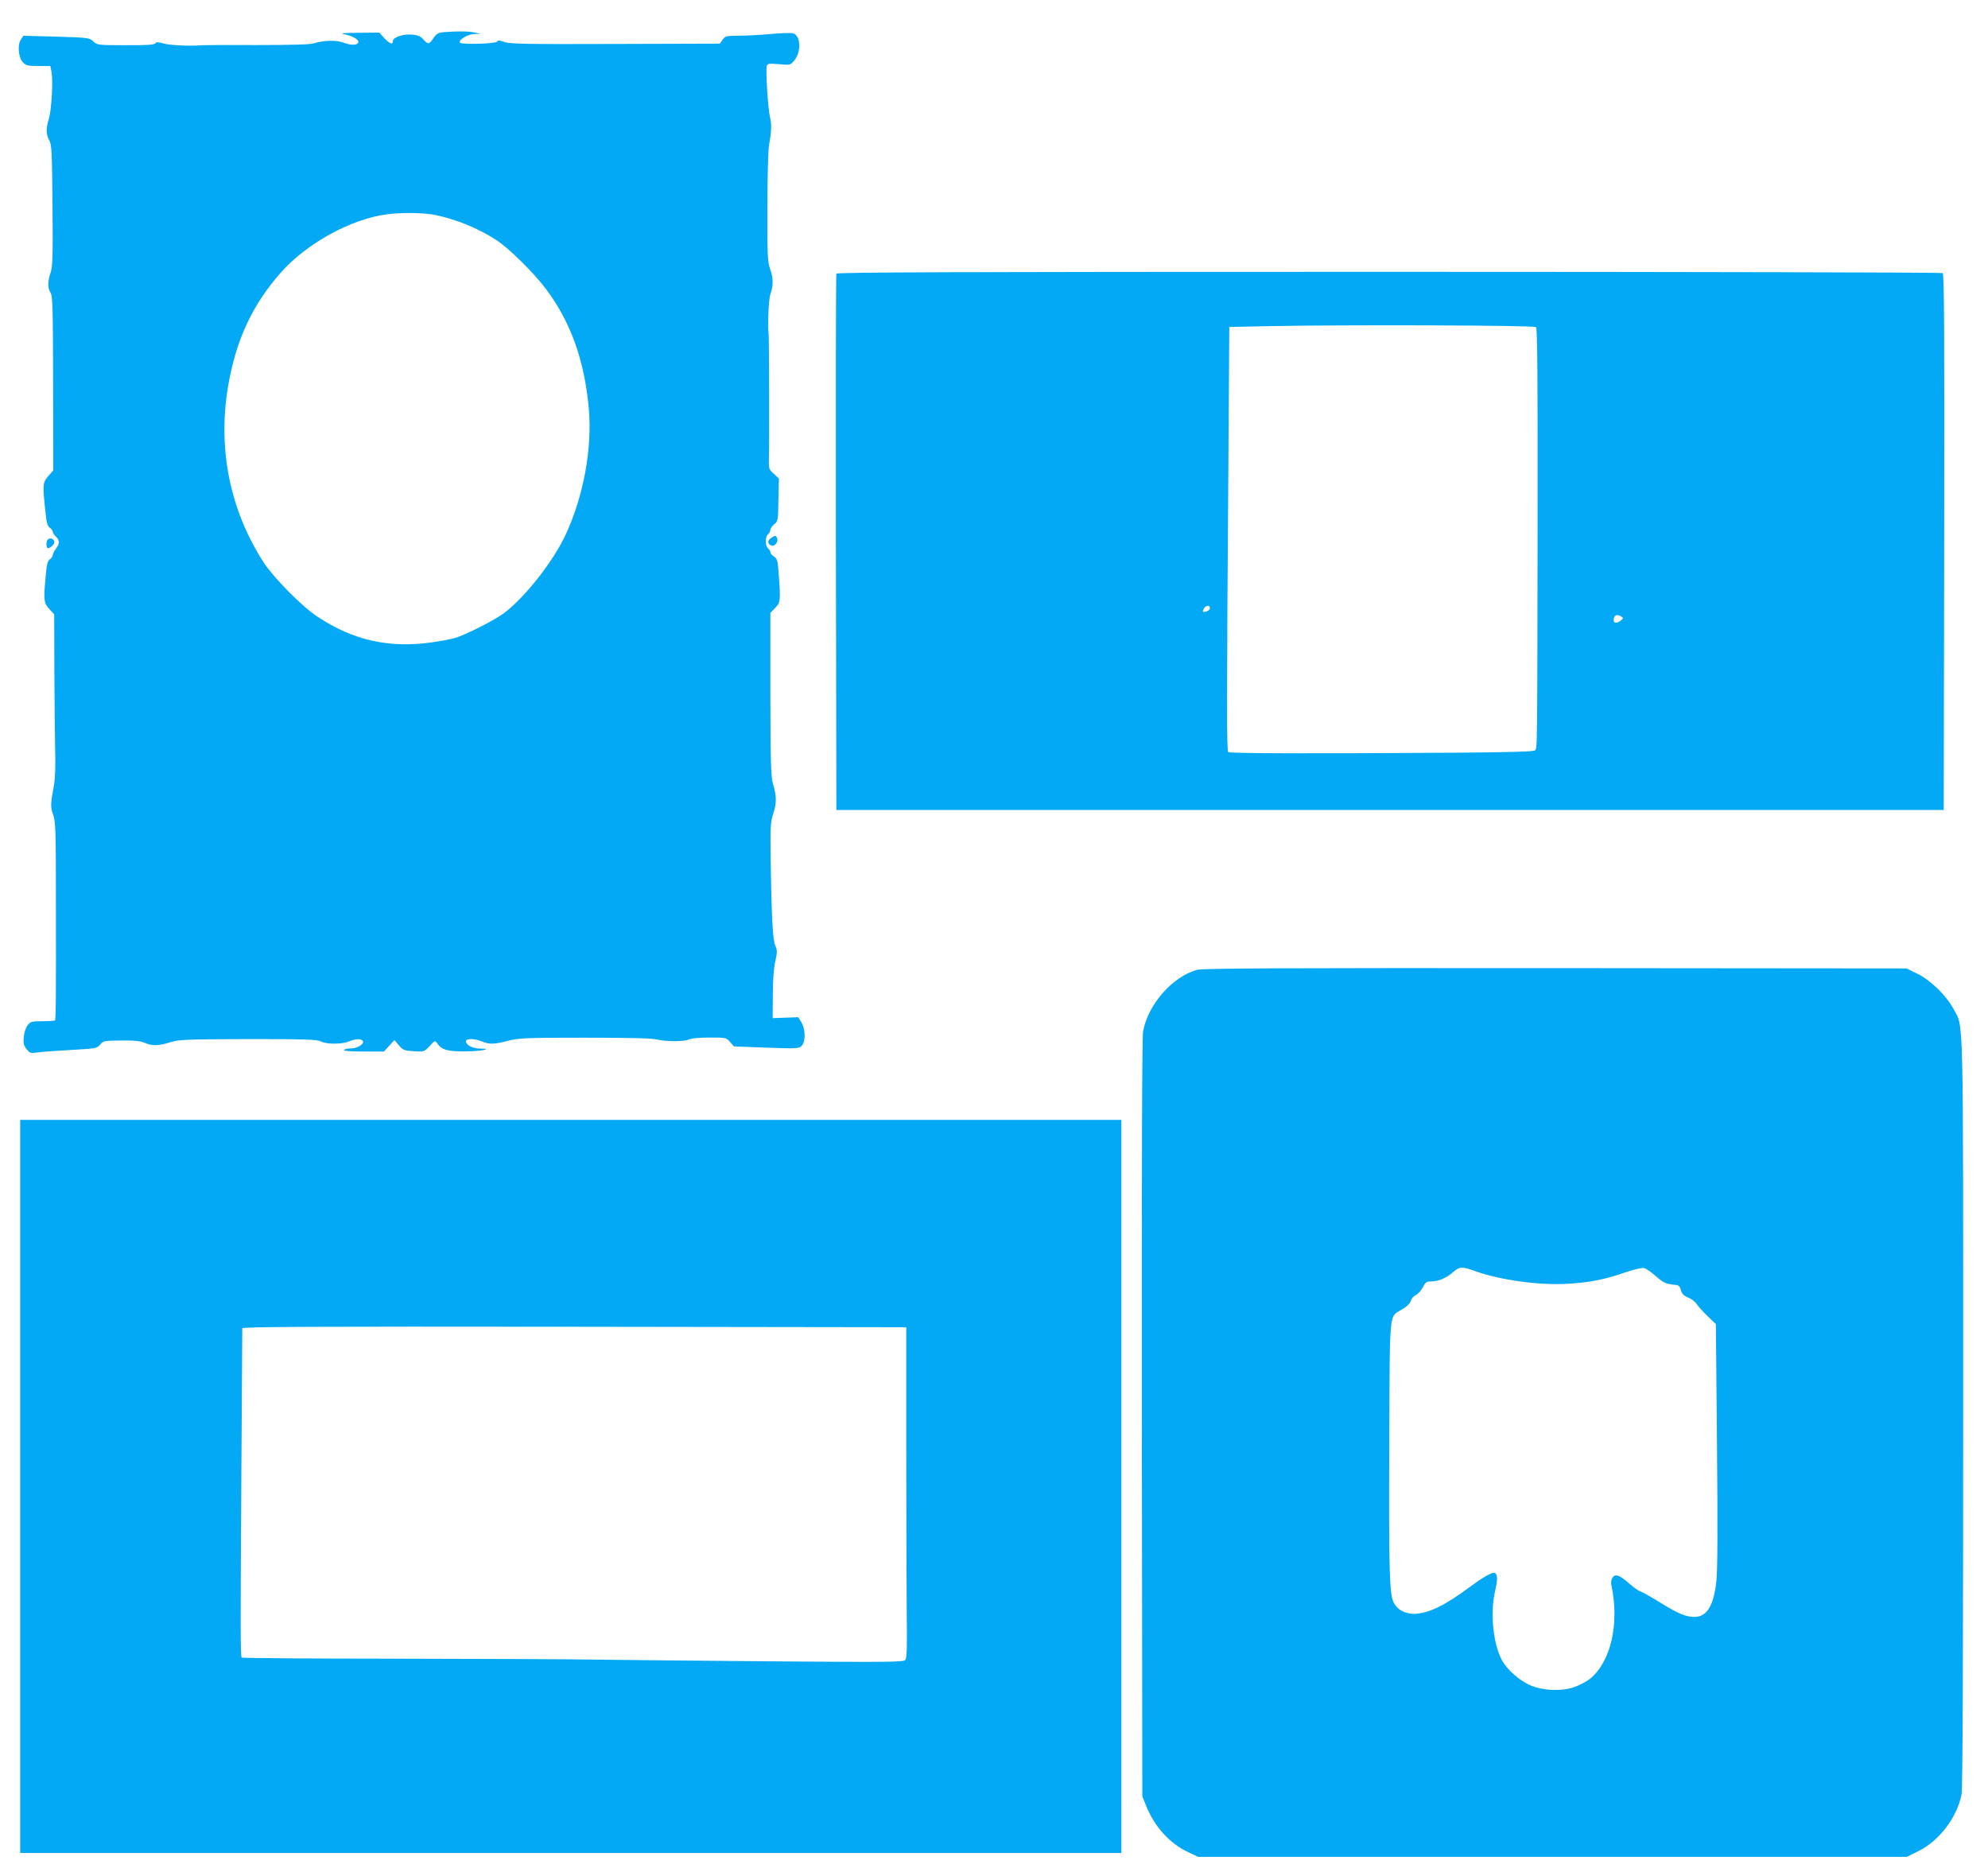
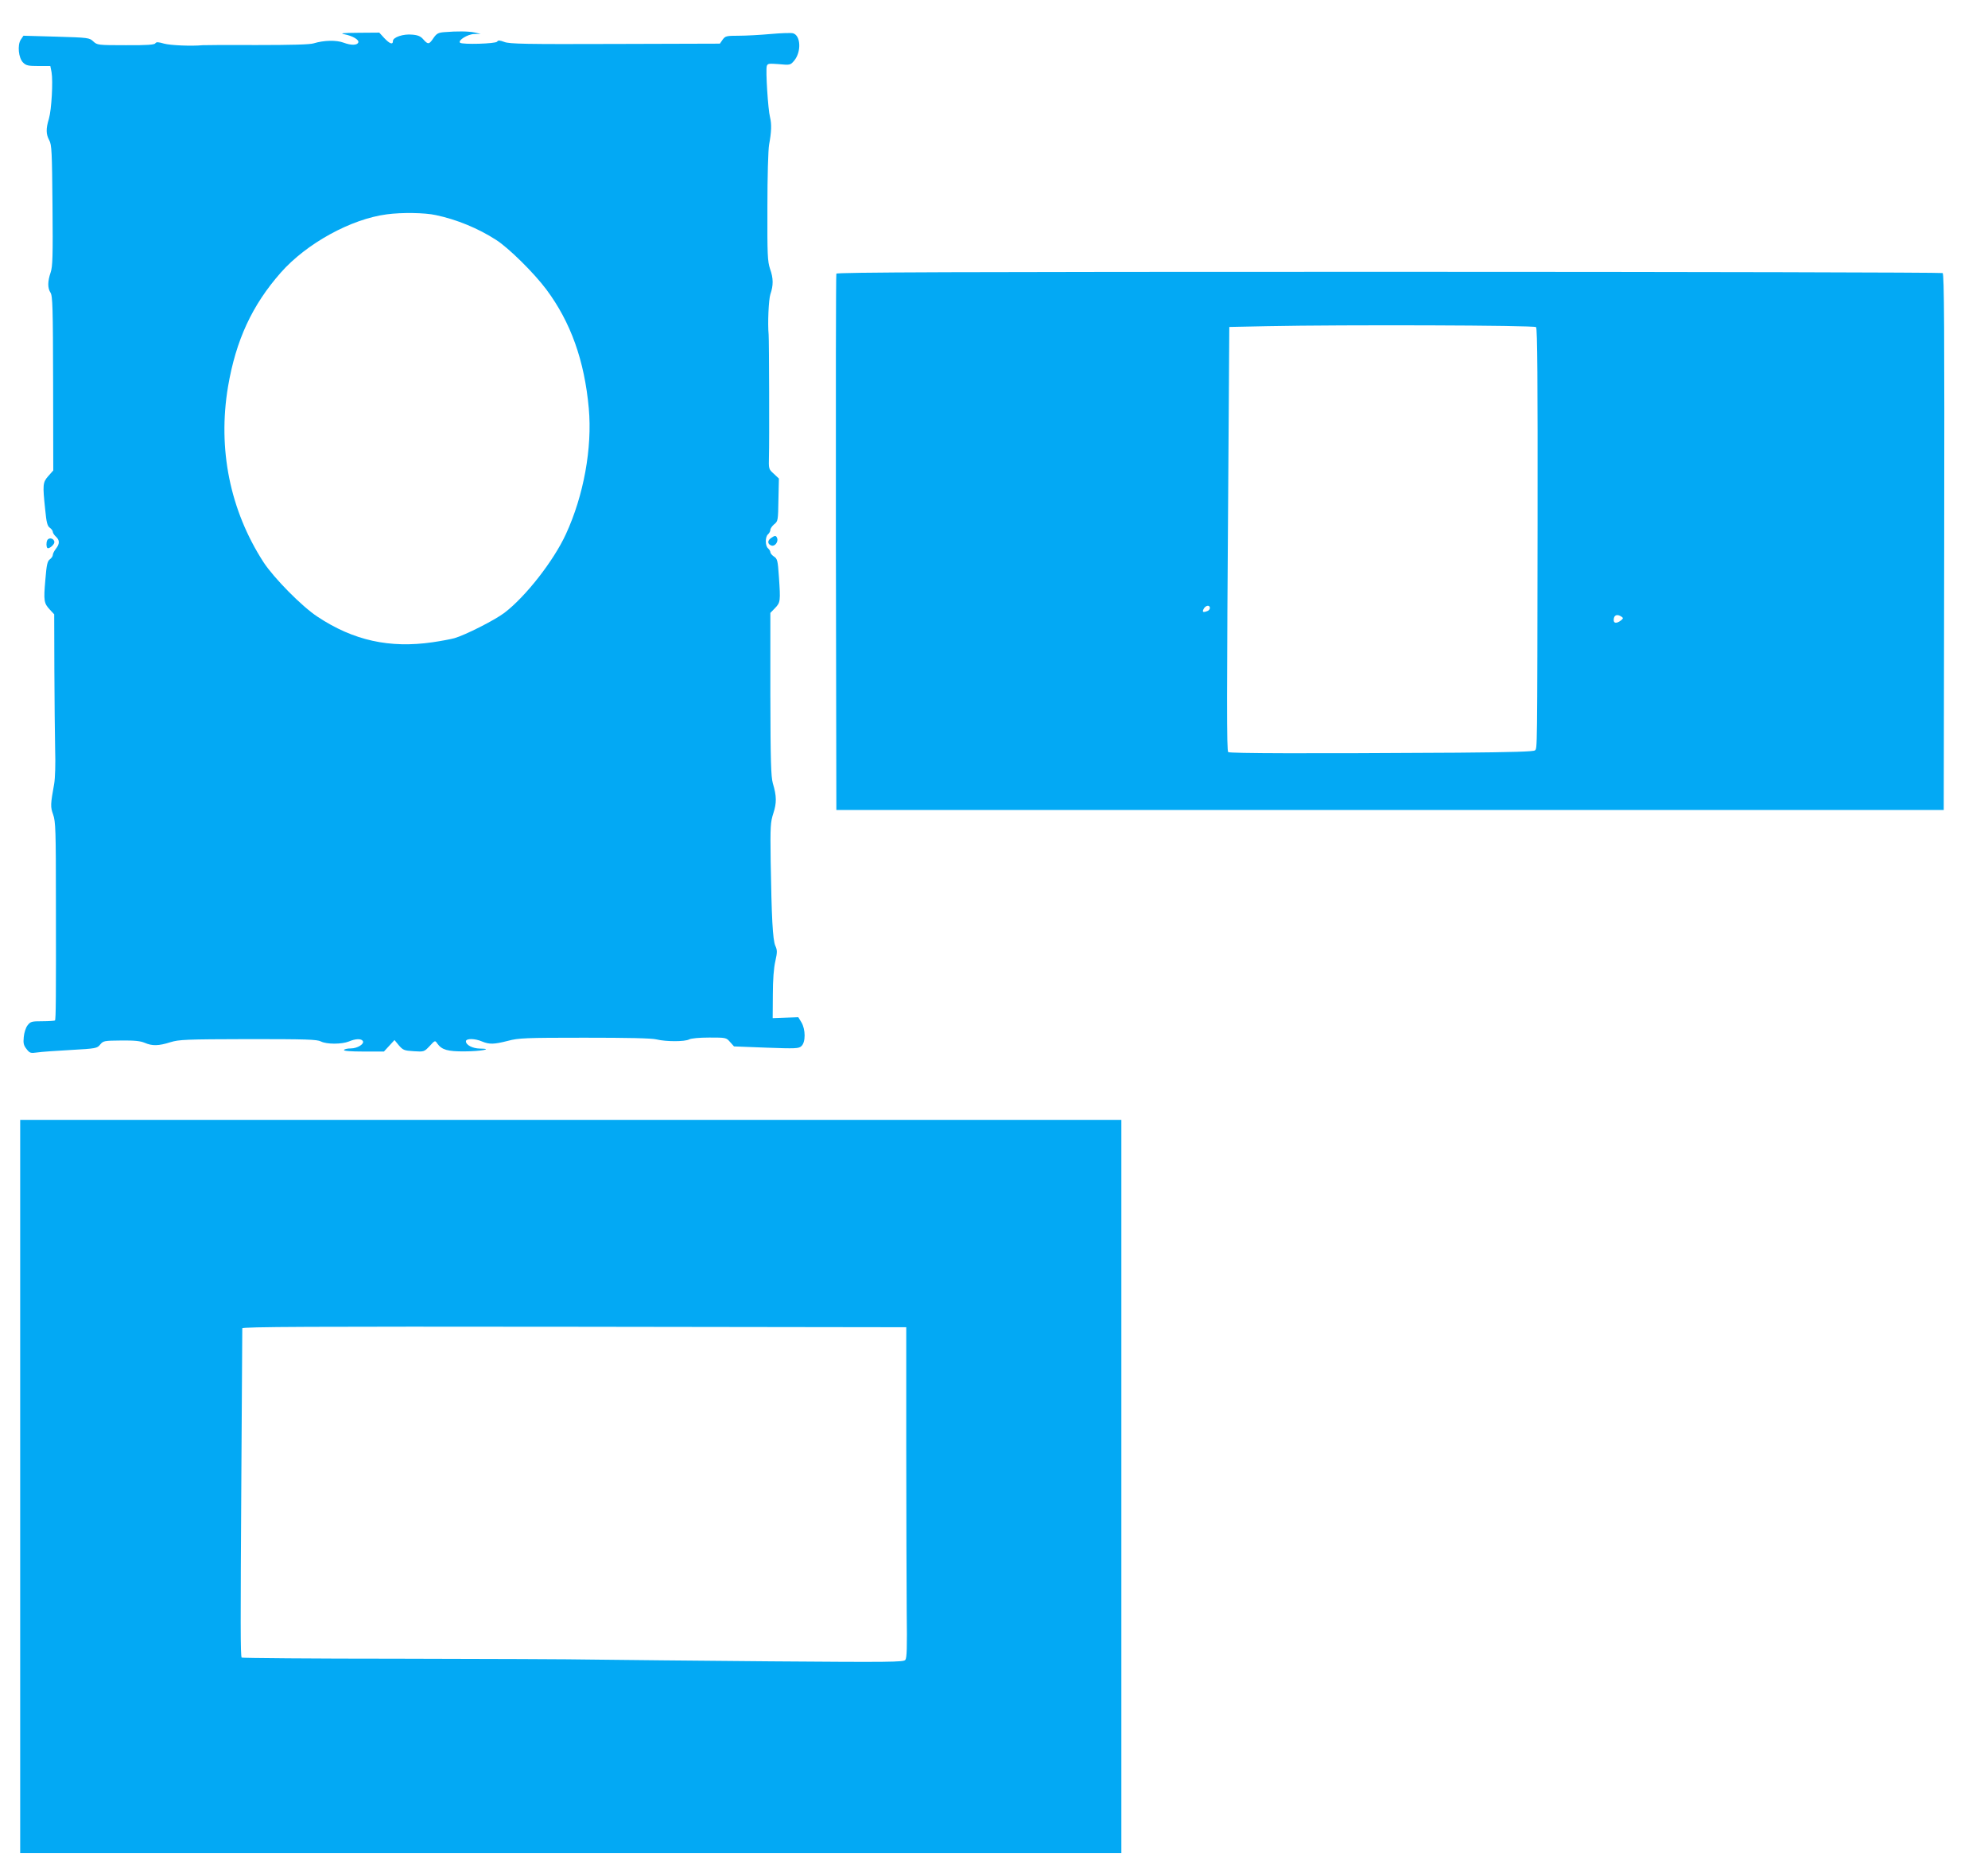
<svg xmlns="http://www.w3.org/2000/svg" version="1.0" width="1280pt" height="1208pt" viewBox="0 0 1280 1208" preserveAspectRatio="xMidYMid meet">
  <g transform="translate(0,1208) scale(0.1,-0.1)" fill="#03a9f4" stroke="none">
    <path d="M2860 11873 c-38 -3 -49 -9 -69 -38 -28 -42 -35 -43 -65 -9 -17 20 -34 28 -72 31 -57 6 -124 -17 -124 -41 0 -26 -21 -18 -56 19 l-32 35 -133 -1 c-105 -1 -124 -3 -90 -10 51 -10 94 -35 88 -52 -6 -19 -46 -20 -94 -2 -47 18 -128 16 -193 -4 -23 -8 -149 -11 -365 -11 -181 1 -339 0 -350 -1 -72 -7 -208 -1 -248 10 -39 11 -50 12 -57 2 -5 -9 -55 -13 -190 -12 -179 0 -184 1 -209 24 -25 24 -32 25 -238 31 l-212 6 -17 -25 c-23 -35 -15 -119 15 -148 19 -19 33 -22 99 -22 l76 0 8 -40 c10 -58 0 -241 -17 -299 -20 -65 -19 -100 2 -139 16 -28 18 -75 21 -418 3 -332 1 -394 -12 -433 -20 -59 -20 -100 -1 -130 14 -20 16 -99 17 -584 l1 -561 -32 -36 c-36 -41 -37 -55 -20 -216 8 -83 14 -106 30 -117 10 -7 19 -19 19 -26 0 -7 9 -21 20 -31 25 -23 25 -46 0 -78 -11 -14 -20 -32 -20 -40 0 -8 -9 -21 -19 -28 -16 -12 -21 -34 -29 -132 -12 -136 -9 -151 29 -192 l28 -30 1 -355 c1 -195 3 -427 5 -515 3 -91 0 -186 -6 -220 -24 -134 -25 -149 -7 -199 16 -45 18 -100 18 -560 1 -616 0 -759 -6 -766 -3 -2 -39 -5 -81 -5 -70 0 -77 -2 -96 -27 -11 -14 -22 -48 -24 -75 -4 -39 -1 -53 18 -77 20 -26 26 -28 68 -22 25 4 123 11 216 16 164 9 171 11 190 35 20 24 26 25 135 26 86 1 124 -3 152 -15 49 -21 89 -20 165 4 56 17 96 19 501 20 373 0 443 -2 468 -15 37 -19 134 -19 181 0 42 18 79 19 89 3 12 -19 -35 -48 -77 -48 -21 0 -41 -4 -44 -10 -4 -6 40 -10 126 -10 l131 0 34 37 34 37 28 -34 c27 -31 34 -34 96 -38 66 -4 67 -4 102 33 35 38 35 38 50 16 29 -40 66 -51 176 -50 104 0 190 17 98 18 -48 1 -90 23 -90 47 0 19 57 19 103 -1 48 -20 78 -19 168 4 67 18 112 20 491 20 282 0 433 -3 465 -11 62 -15 182 -15 210 0 13 7 66 12 130 12 107 0 109 0 134 -29 l25 -28 207 -8 c191 -7 210 -6 227 10 28 25 27 108 0 153 l-20 33 -83 -3 -82 -3 1 150 c0 95 6 174 16 216 13 59 13 71 0 100 -17 39 -24 182 -30 547 -3 224 -1 249 17 305 22 67 22 111 -3 194 -12 44 -15 139 -16 574 l0 523 30 31 c35 36 36 45 25 203 -7 104 -10 115 -32 129 -12 8 -23 21 -23 28 0 7 -7 18 -15 25 -19 16 -19 74 0 90 8 7 15 20 15 28 0 9 11 25 25 37 24 19 25 24 27 157 l3 137 -33 31 c-33 30 -33 30 -31 113 3 86 1 748 -2 782 -7 73 0 226 11 260 20 58 20 103 -2 164 -16 50 -18 88 -17 399 0 195 5 368 11 401 15 82 17 131 6 176 -13 49 -29 303 -21 329 5 17 12 18 78 13 72 -7 74 -6 98 22 48 57 43 164 -8 177 -13 3 -78 1 -144 -5 -66 -6 -158 -11 -204 -11 -80 0 -87 -2 -104 -25 l-18 -26 -675 -2 c-574 -2 -681 0 -713 13 -30 11 -40 12 -46 2 -8 -14 -226 -20 -239 -7 -15 15 49 55 91 56 l42 1 -40 9 c-40 8 -110 9 -195 2z m-53 -1178 c133 -28 272 -85 388 -160 81 -52 243 -212 323 -319 157 -211 245 -457 273 -765 23 -255 -33 -562 -147 -809 -79 -173 -262 -406 -397 -508 -64 -48 -252 -143 -322 -163 -22 -6 -85 -18 -140 -26 -276 -40 -509 11 -740 164 -101 66 -281 249 -348 351 -216 334 -296 729 -229 1130 51 300 155 525 340 735 166 188 452 345 682 375 96 13 246 11 317 -5z" />
    <path d="M5385 10318 c-3 -7 -4 -787 -3 -1733 l3 -1720 3565 0 3565 0 3 1724 c2 1373 0 1726 -10 1733 -7 4 -1612 8 -3566 8 -2833 0 -3554 -3 -3557 -12z m4505 -344 c9 -9 11 -343 10 -1265 -2 -1492 -2 -1445 -17 -1460 -8 -8 -146 -12 -500 -15 -970 -6 -1466 -5 -1475 4 -10 10 -10 317 1 1837 l6 900 245 5 c495 10 1718 6 1730 -6z m-2100 -1808 c0 -8 -7 -17 -16 -20 -28 -11 -35 -7 -24 14 12 23 40 27 40 6z m2650 -56 c13 -9 12 -12 -4 -25 -27 -20 -46 -19 -46 3 0 32 21 41 50 22z" />
    <path d="M4963 8615 c-24 -17 -21 -40 6 -48 21 -5 43 25 35 48 -8 19 -14 19 -41 0z" />
    <path d="M304 8601 c-7 -15 -6 -42 1 -49 9 -9 45 21 45 37 0 25 -36 34 -46 12z" />
-     <path d="M7708 5836 c-158 -43 -316 -222 -348 -396 -7 -37 -9 -864 -8 -2490 l3 -2435 24 -60 c53 -134 152 -243 268 -298 l68 -32 2281 0 2280 0 76 37 c135 67 250 219 278 367 7 35 10 873 10 2460 0 2652 4 2468 -62 2595 -46 86 -147 185 -233 227 l-70 34 -2260 2 c-1791 1 -2270 -1 -2307 -11z m1791 -1940 c160 -58 420 -93 601 -81 139 9 231 27 358 71 65 22 113 33 128 30 13 -4 46 -26 74 -51 50 -44 67 -52 125 -57 24 -2 31 -9 38 -35 7 -24 19 -36 47 -47 20 -8 45 -27 55 -43 10 -15 42 -50 71 -78 l52 -50 7 -775 c5 -541 4 -807 -4 -880 -17 -158 -61 -230 -141 -230 -55 0 -104 20 -220 92 -58 36 -115 68 -128 72 -13 4 -45 27 -72 51 -61 54 -89 64 -107 39 -8 -11 -12 -30 -9 -44 55 -250 -1 -498 -137 -609 -16 -13 -56 -35 -90 -49 -83 -33 -214 -29 -299 10 -67 31 -140 95 -174 153 -58 100 -81 301 -49 445 17 76 18 100 6 118 -11 18 -61 -7 -167 -85 -164 -122 -271 -173 -361 -173 -58 0 -105 26 -129 71 -28 54 -32 198 -29 1022 4 888 -4 813 84 868 31 18 51 39 55 55 4 13 18 30 32 36 14 7 34 29 45 50 17 33 24 38 55 38 45 0 98 22 140 60 42 36 57 37 143 6z" />
    <path d="M130 2510 l0 -2360 3545 0 3545 0 0 2360 0 2360 -3545 0 -3545 0 0 -2360z m5705 255 c0 -423 2 -902 3 -1063 3 -232 1 -296 -9 -309 -12 -14 -94 -15 -869 -9 -470 4 -976 9 -1125 11 -148 3 -721 5 -1272 6 -552 0 -1005 4 -1007 7 -8 13 -8 208 -2 1167 3 517 6 946 6 953 0 10 431 12 2138 10 l2137 -3 0 -770z" />
  </g>
</svg>